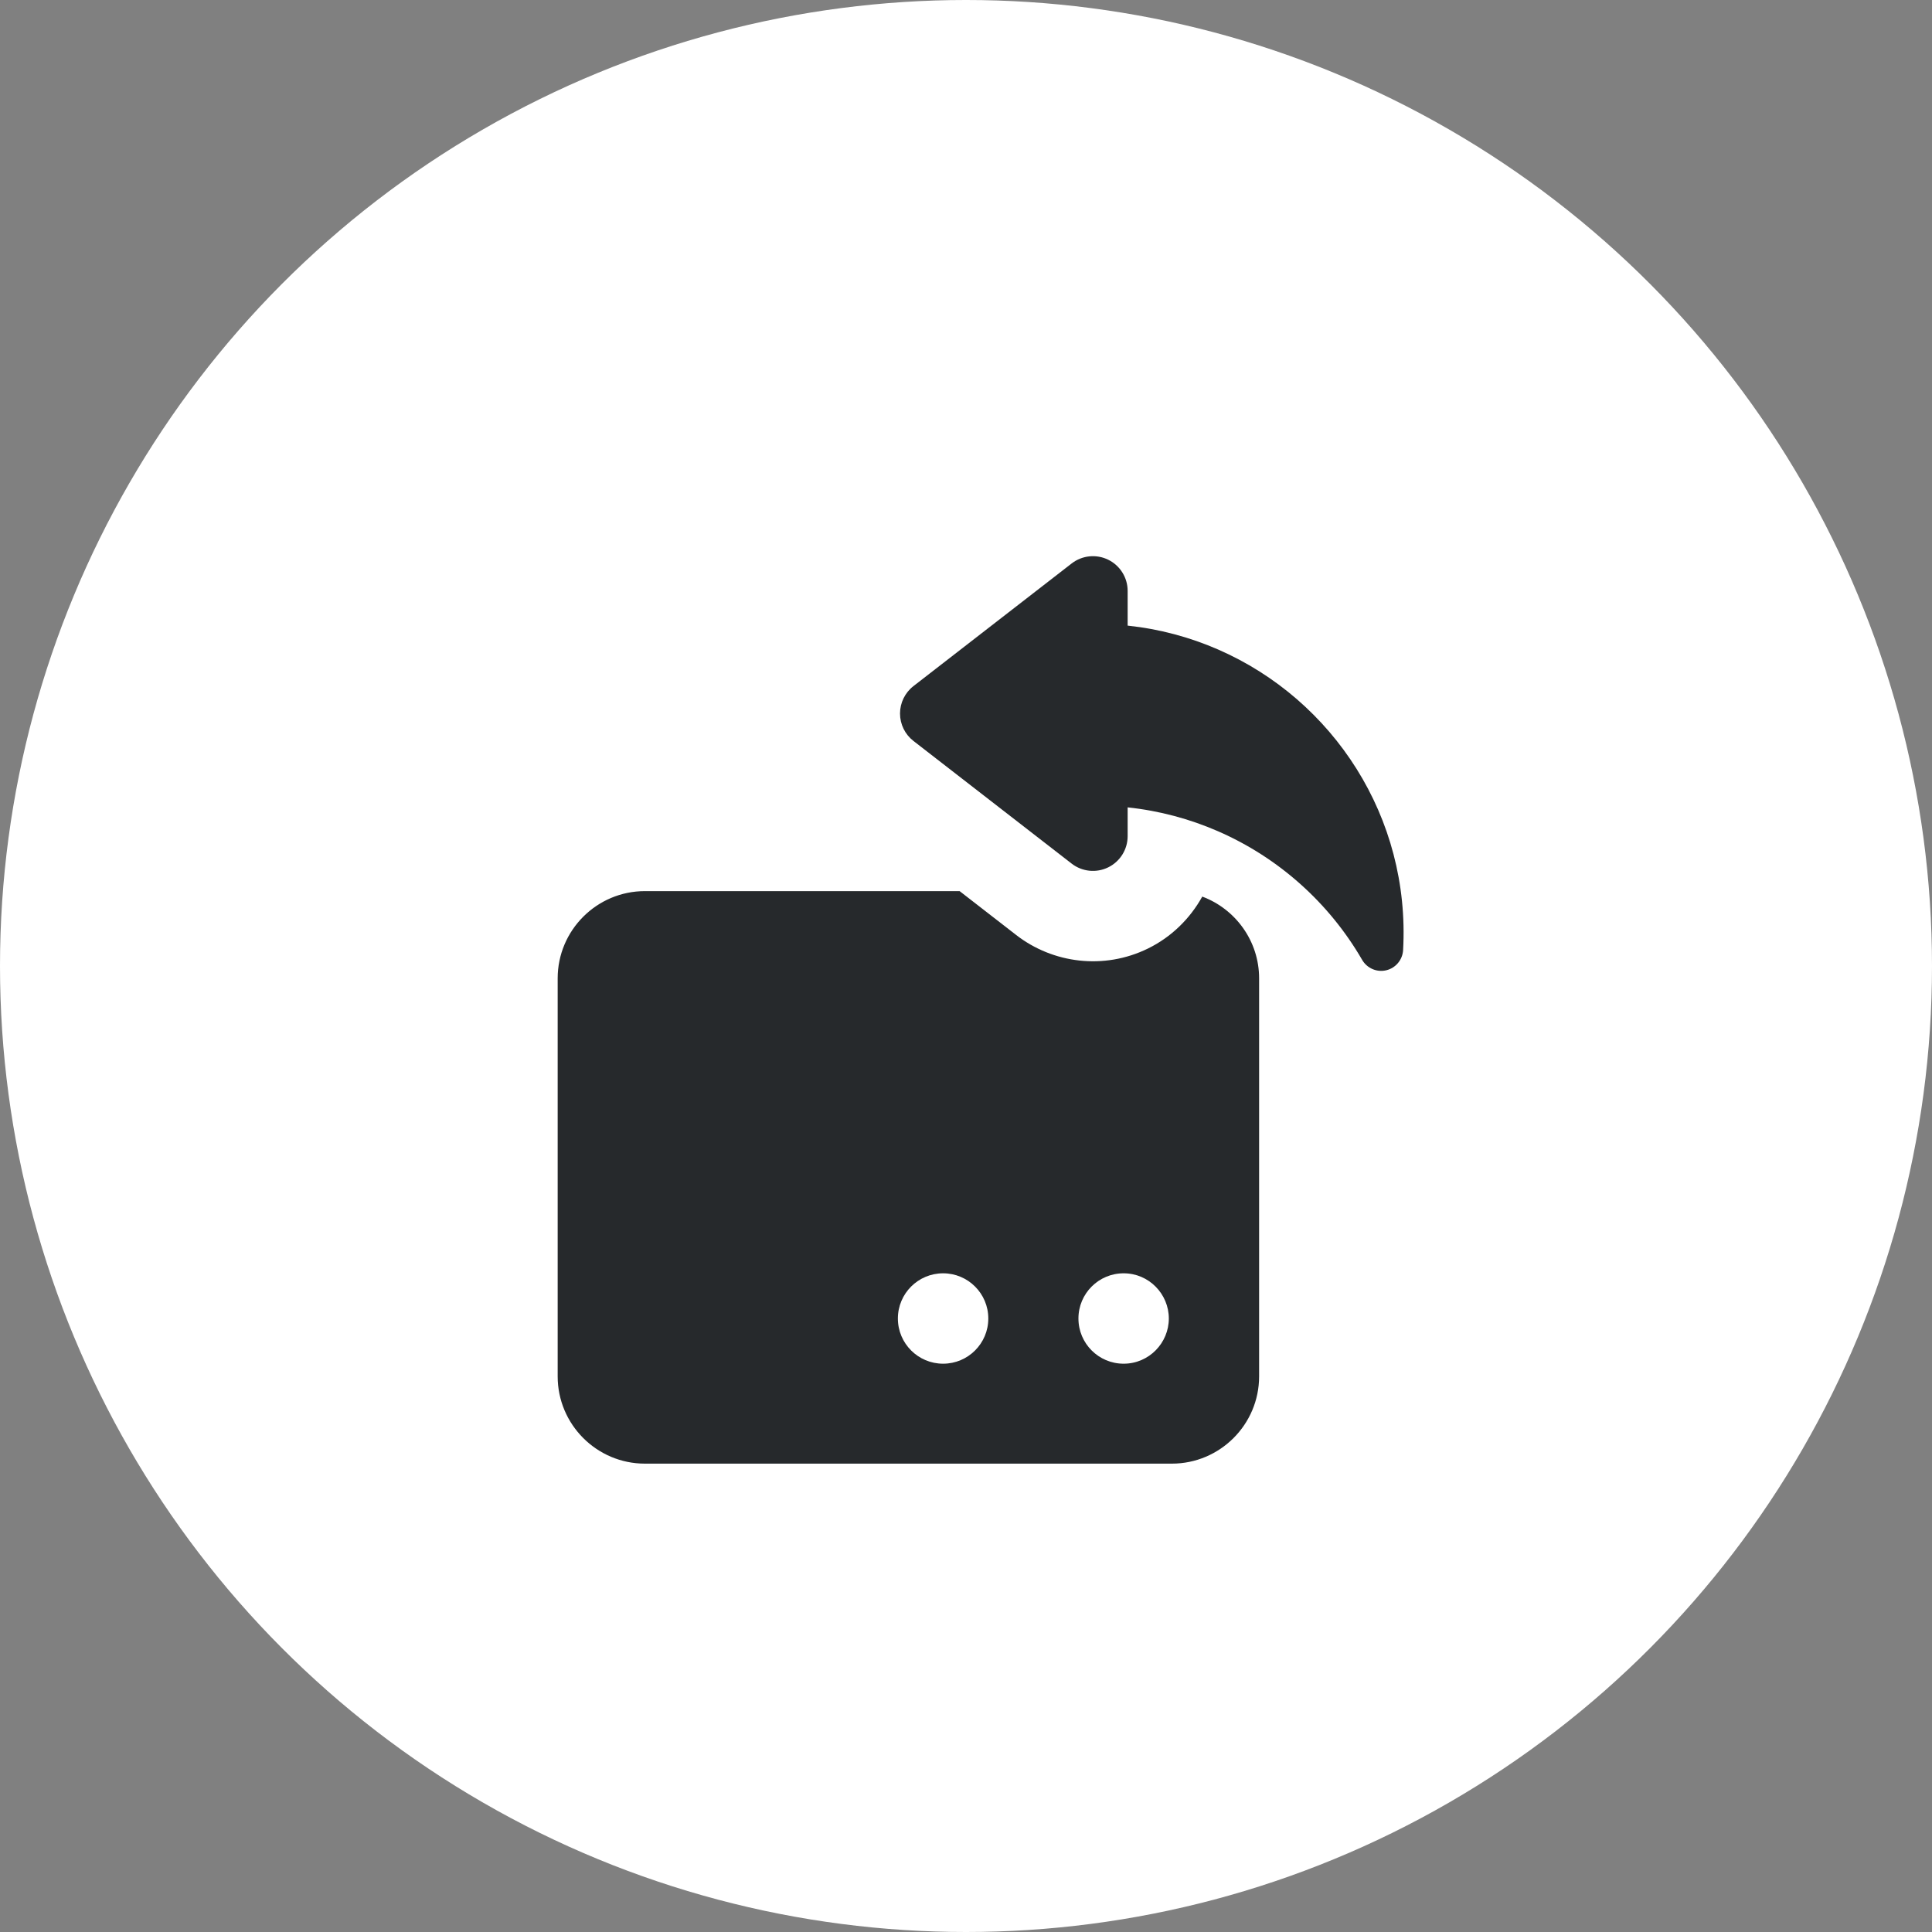
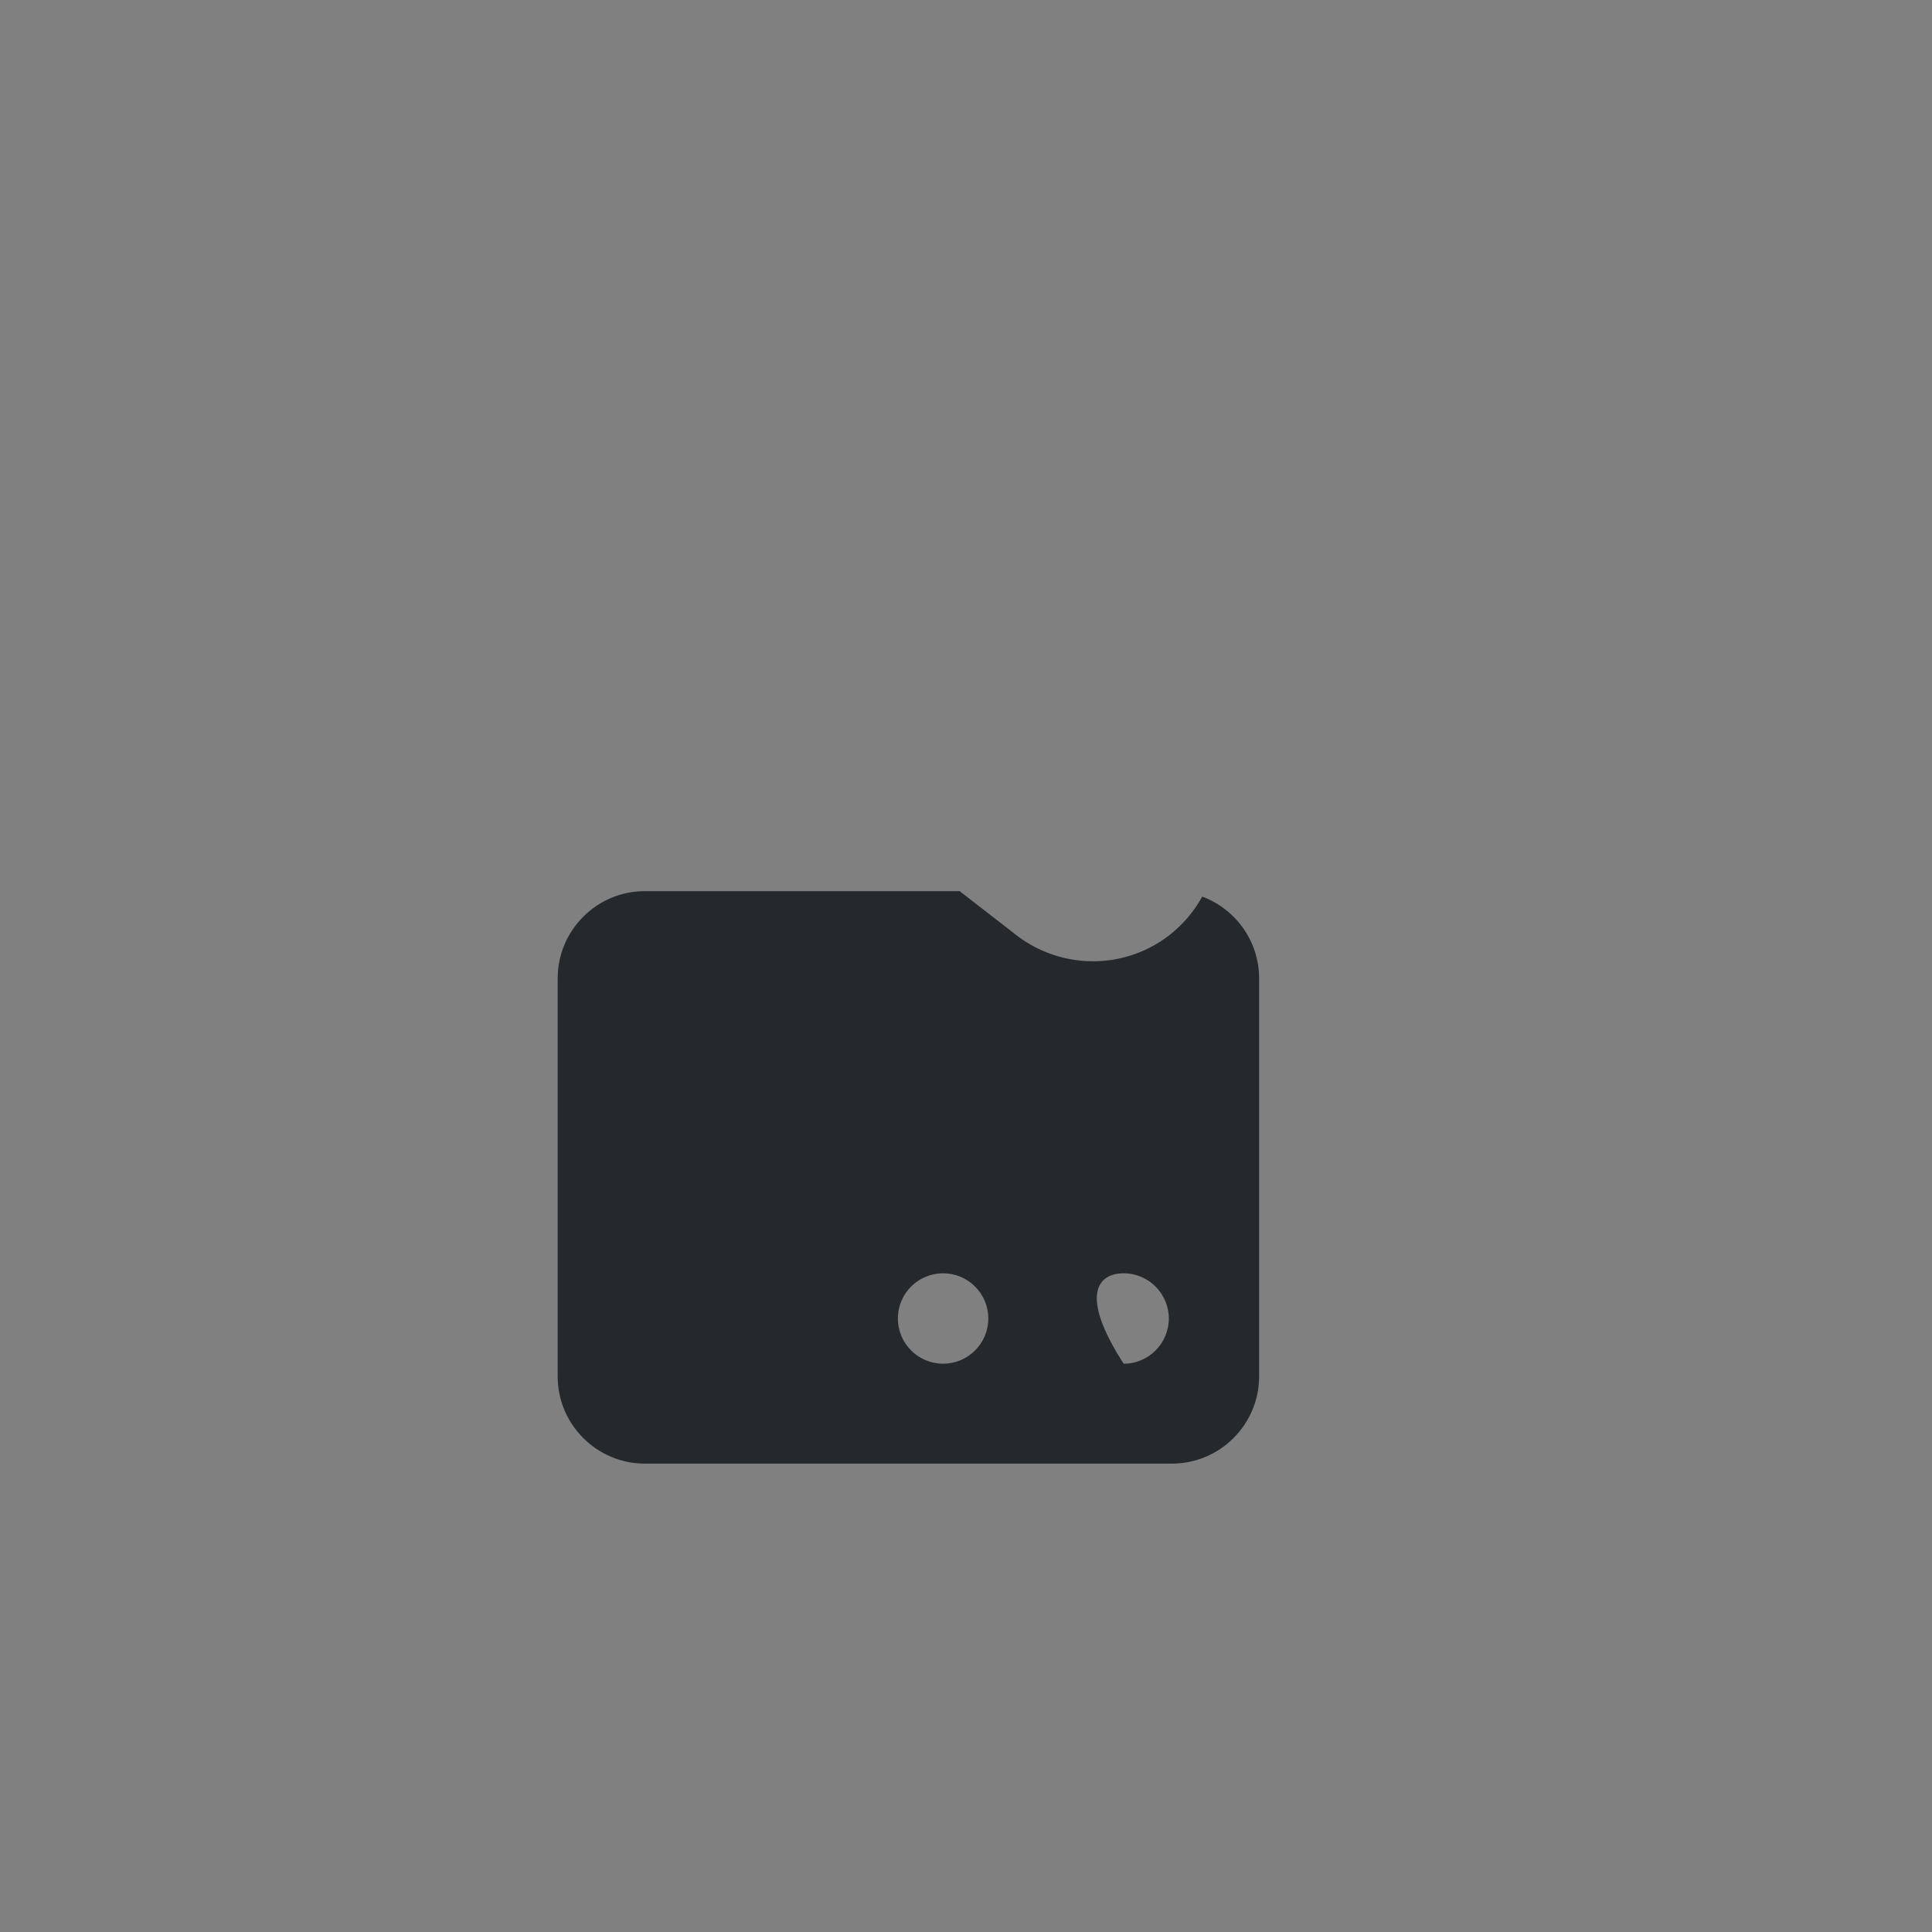
<svg xmlns="http://www.w3.org/2000/svg" width="66" height="66" viewBox="0 0 66 66" fill="none">
  <rect x="0" y="0" width="66" height="66" fill="#808080" stroke="none" />
-   <circle cx="33" cy="33" r="33" fill="white" />
-   <path d="M41.071 30.629C40.653 31.383 40.013 32.013 39.216 32.403C37.71 33.141 35.966 32.911 34.717 31.943L32.782 30.442H22.031C20.388 30.442 19.051 31.779 19.051 33.422V47.02C19.051 48.663 20.388 50 22.031 50H40.033C41.676 50 43.013 48.663 43.013 47.02V33.422C43.013 32.144 42.203 31.051 41.071 30.629ZM32.218 46.586C31.365 46.586 30.673 45.895 30.673 45.042C30.673 44.189 31.365 43.498 32.218 43.498C33.07 43.498 33.762 44.189 33.762 45.042C33.762 45.895 33.07 46.586 32.218 46.586ZM38.385 46.586C37.532 46.586 36.841 45.895 36.841 45.042C36.841 44.189 37.532 43.498 38.385 43.498C39.254 43.498 39.929 44.21 39.929 45.042C39.929 45.875 39.253 46.586 38.385 46.586Z" fill="#26292C" />
-   <path d="M41.61 22.187C40.646 21.767 39.609 21.487 38.522 21.372V20.186C38.522 19.733 38.264 19.32 37.858 19.121C37.452 18.922 36.968 18.971 36.609 19.249L31.205 23.438C30.916 23.663 30.746 24.009 30.746 24.375C30.746 24.742 30.916 25.088 31.205 25.312L36.609 29.502C36.968 29.78 37.452 29.829 37.858 29.63C38.264 29.431 38.522 29.018 38.522 28.565V27.581C39.609 27.696 40.646 27.977 41.61 28.397C43.682 29.3 45.409 30.849 46.533 32.791C46.7 33.078 47.034 33.223 47.357 33.146C47.679 33.069 47.913 32.789 47.932 32.458C48.184 27.924 45.55 23.905 41.61 22.187Z" fill="#26292C" />
+   <path d="M41.071 30.629C40.653 31.383 40.013 32.013 39.216 32.403C37.71 33.141 35.966 32.911 34.717 31.943L32.782 30.442H22.031C20.388 30.442 19.051 31.779 19.051 33.422V47.02C19.051 48.663 20.388 50 22.031 50H40.033C41.676 50 43.013 48.663 43.013 47.02V33.422C43.013 32.144 42.203 31.051 41.071 30.629ZM32.218 46.586C31.365 46.586 30.673 45.895 30.673 45.042C30.673 44.189 31.365 43.498 32.218 43.498C33.07 43.498 33.762 44.189 33.762 45.042C33.762 45.895 33.07 46.586 32.218 46.586ZM38.385 46.586C36.841 44.189 37.532 43.498 38.385 43.498C39.254 43.498 39.929 44.21 39.929 45.042C39.929 45.875 39.253 46.586 38.385 46.586Z" fill="#26292C" />
</svg>